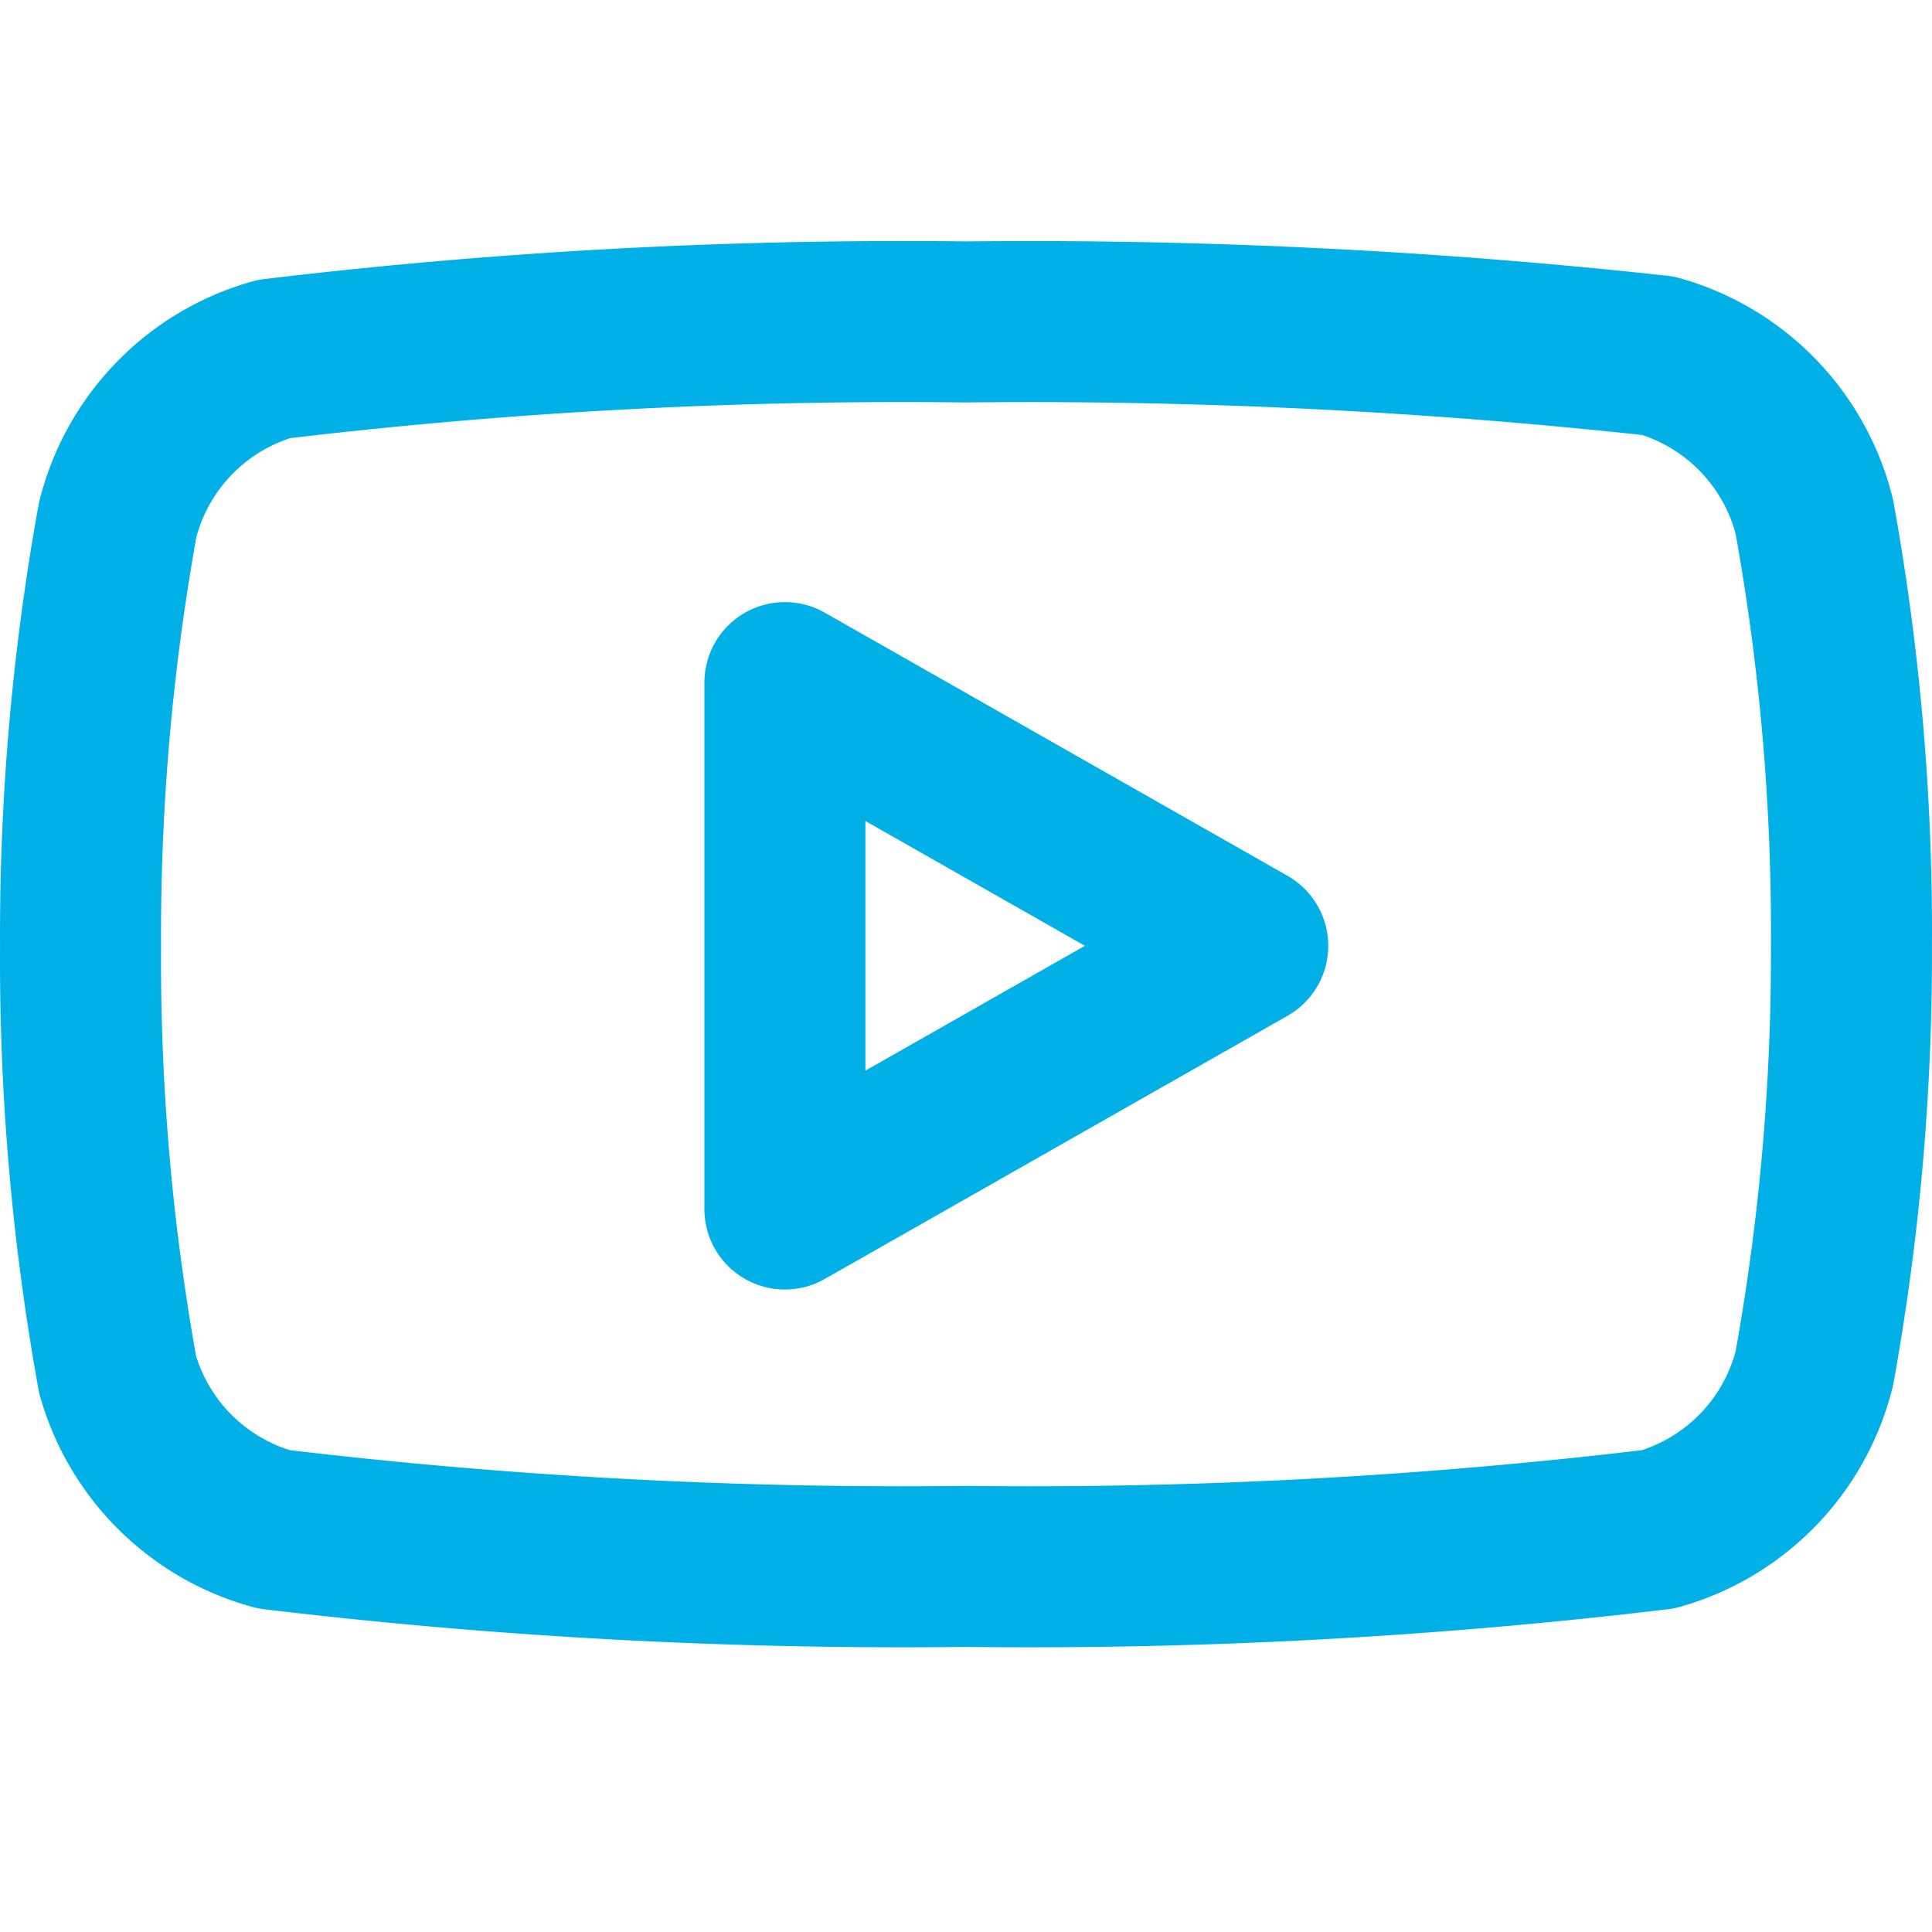
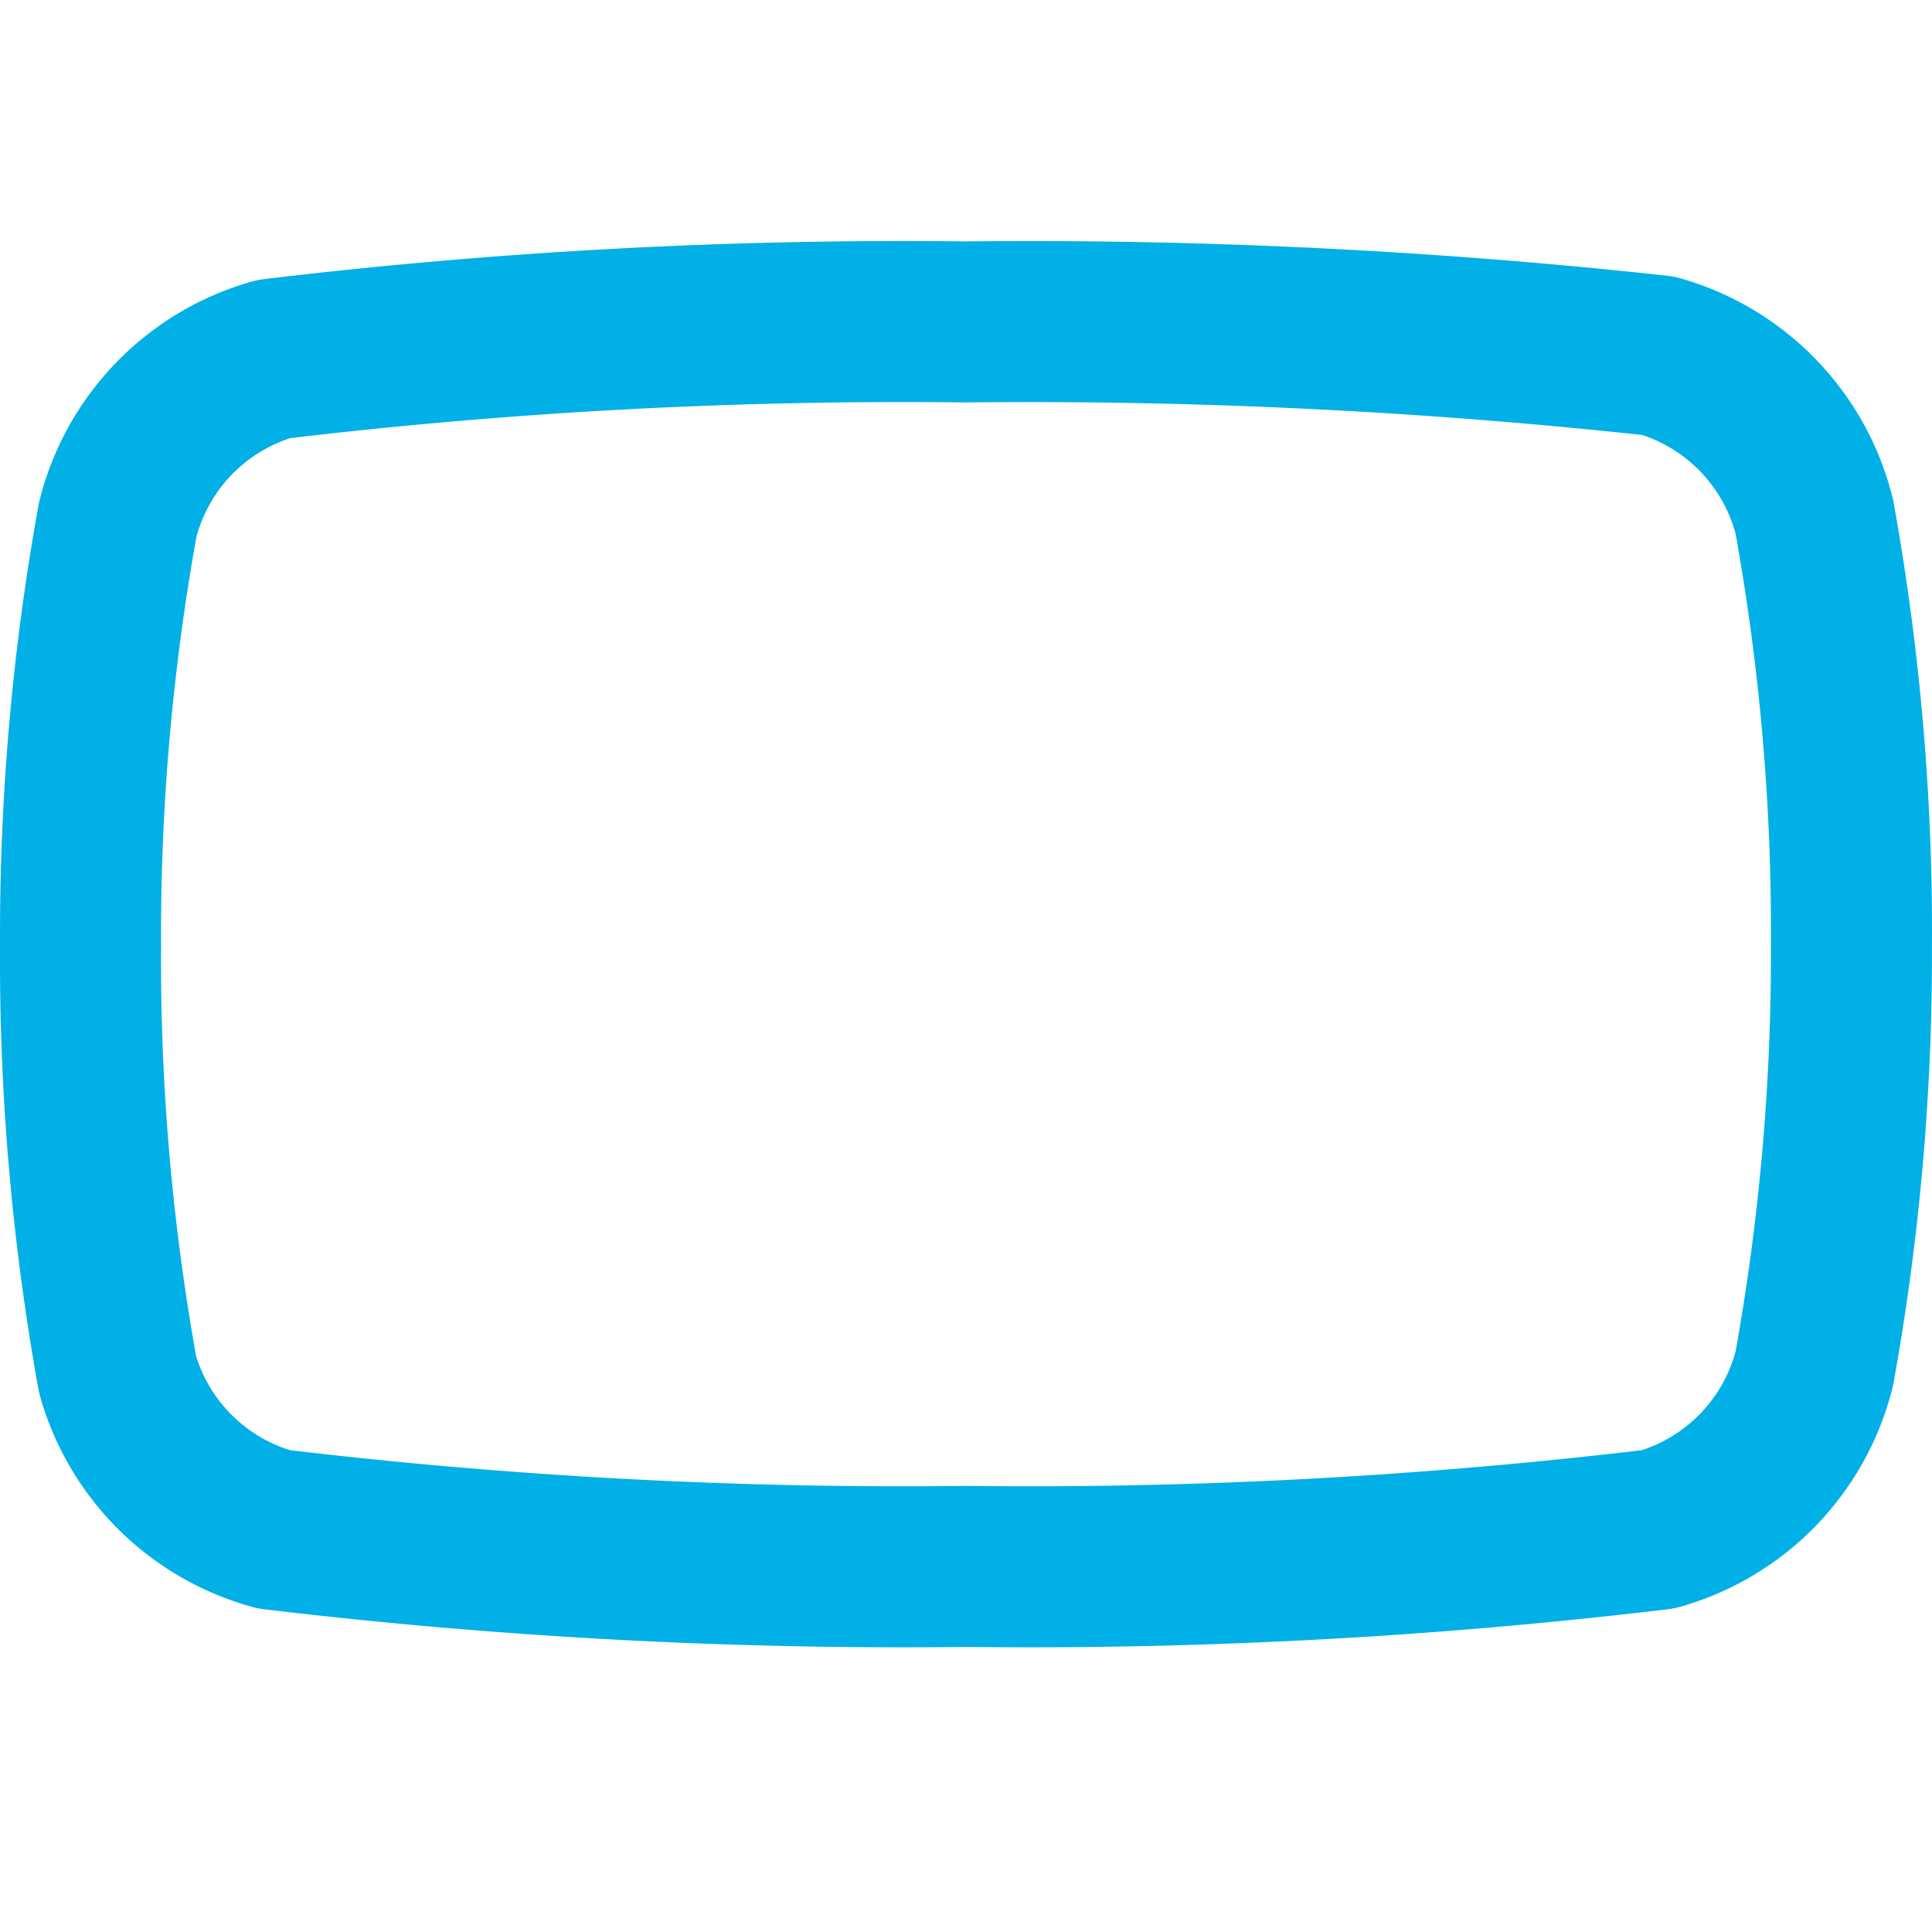
<svg xmlns="http://www.w3.org/2000/svg" width="20.002" height="20">
  <g fill="none" stroke="#00b0e7" stroke-linecap="round" stroke-linejoin="round" stroke-width="1.667" data-name="Icon">
    <path d="M18.784 5.35a2.316 2.316 0 00-1.616-1.667 60.022 60.022 0 00-7.167-.35 54.752 54.752 0 00-7.167.384 2.315 2.315 0 00-1.616 1.666 24.145 24.145 0 00-.384 4.409 24.132 24.132 0 00.384 4.441 2.316 2.316 0 001.616 1.6 54.752 54.752 0 007.167.384 54.752 54.752 0 007.167-.384 2.315 2.315 0 001.616-1.666 24.131 24.131 0 00.384-4.375 24.143 24.143 0 00-.384-4.442z" />
-     <path data-name="Path" d="M8.126 12.517l4.792-2.725-4.792-2.725z" />
  </g>
</svg>